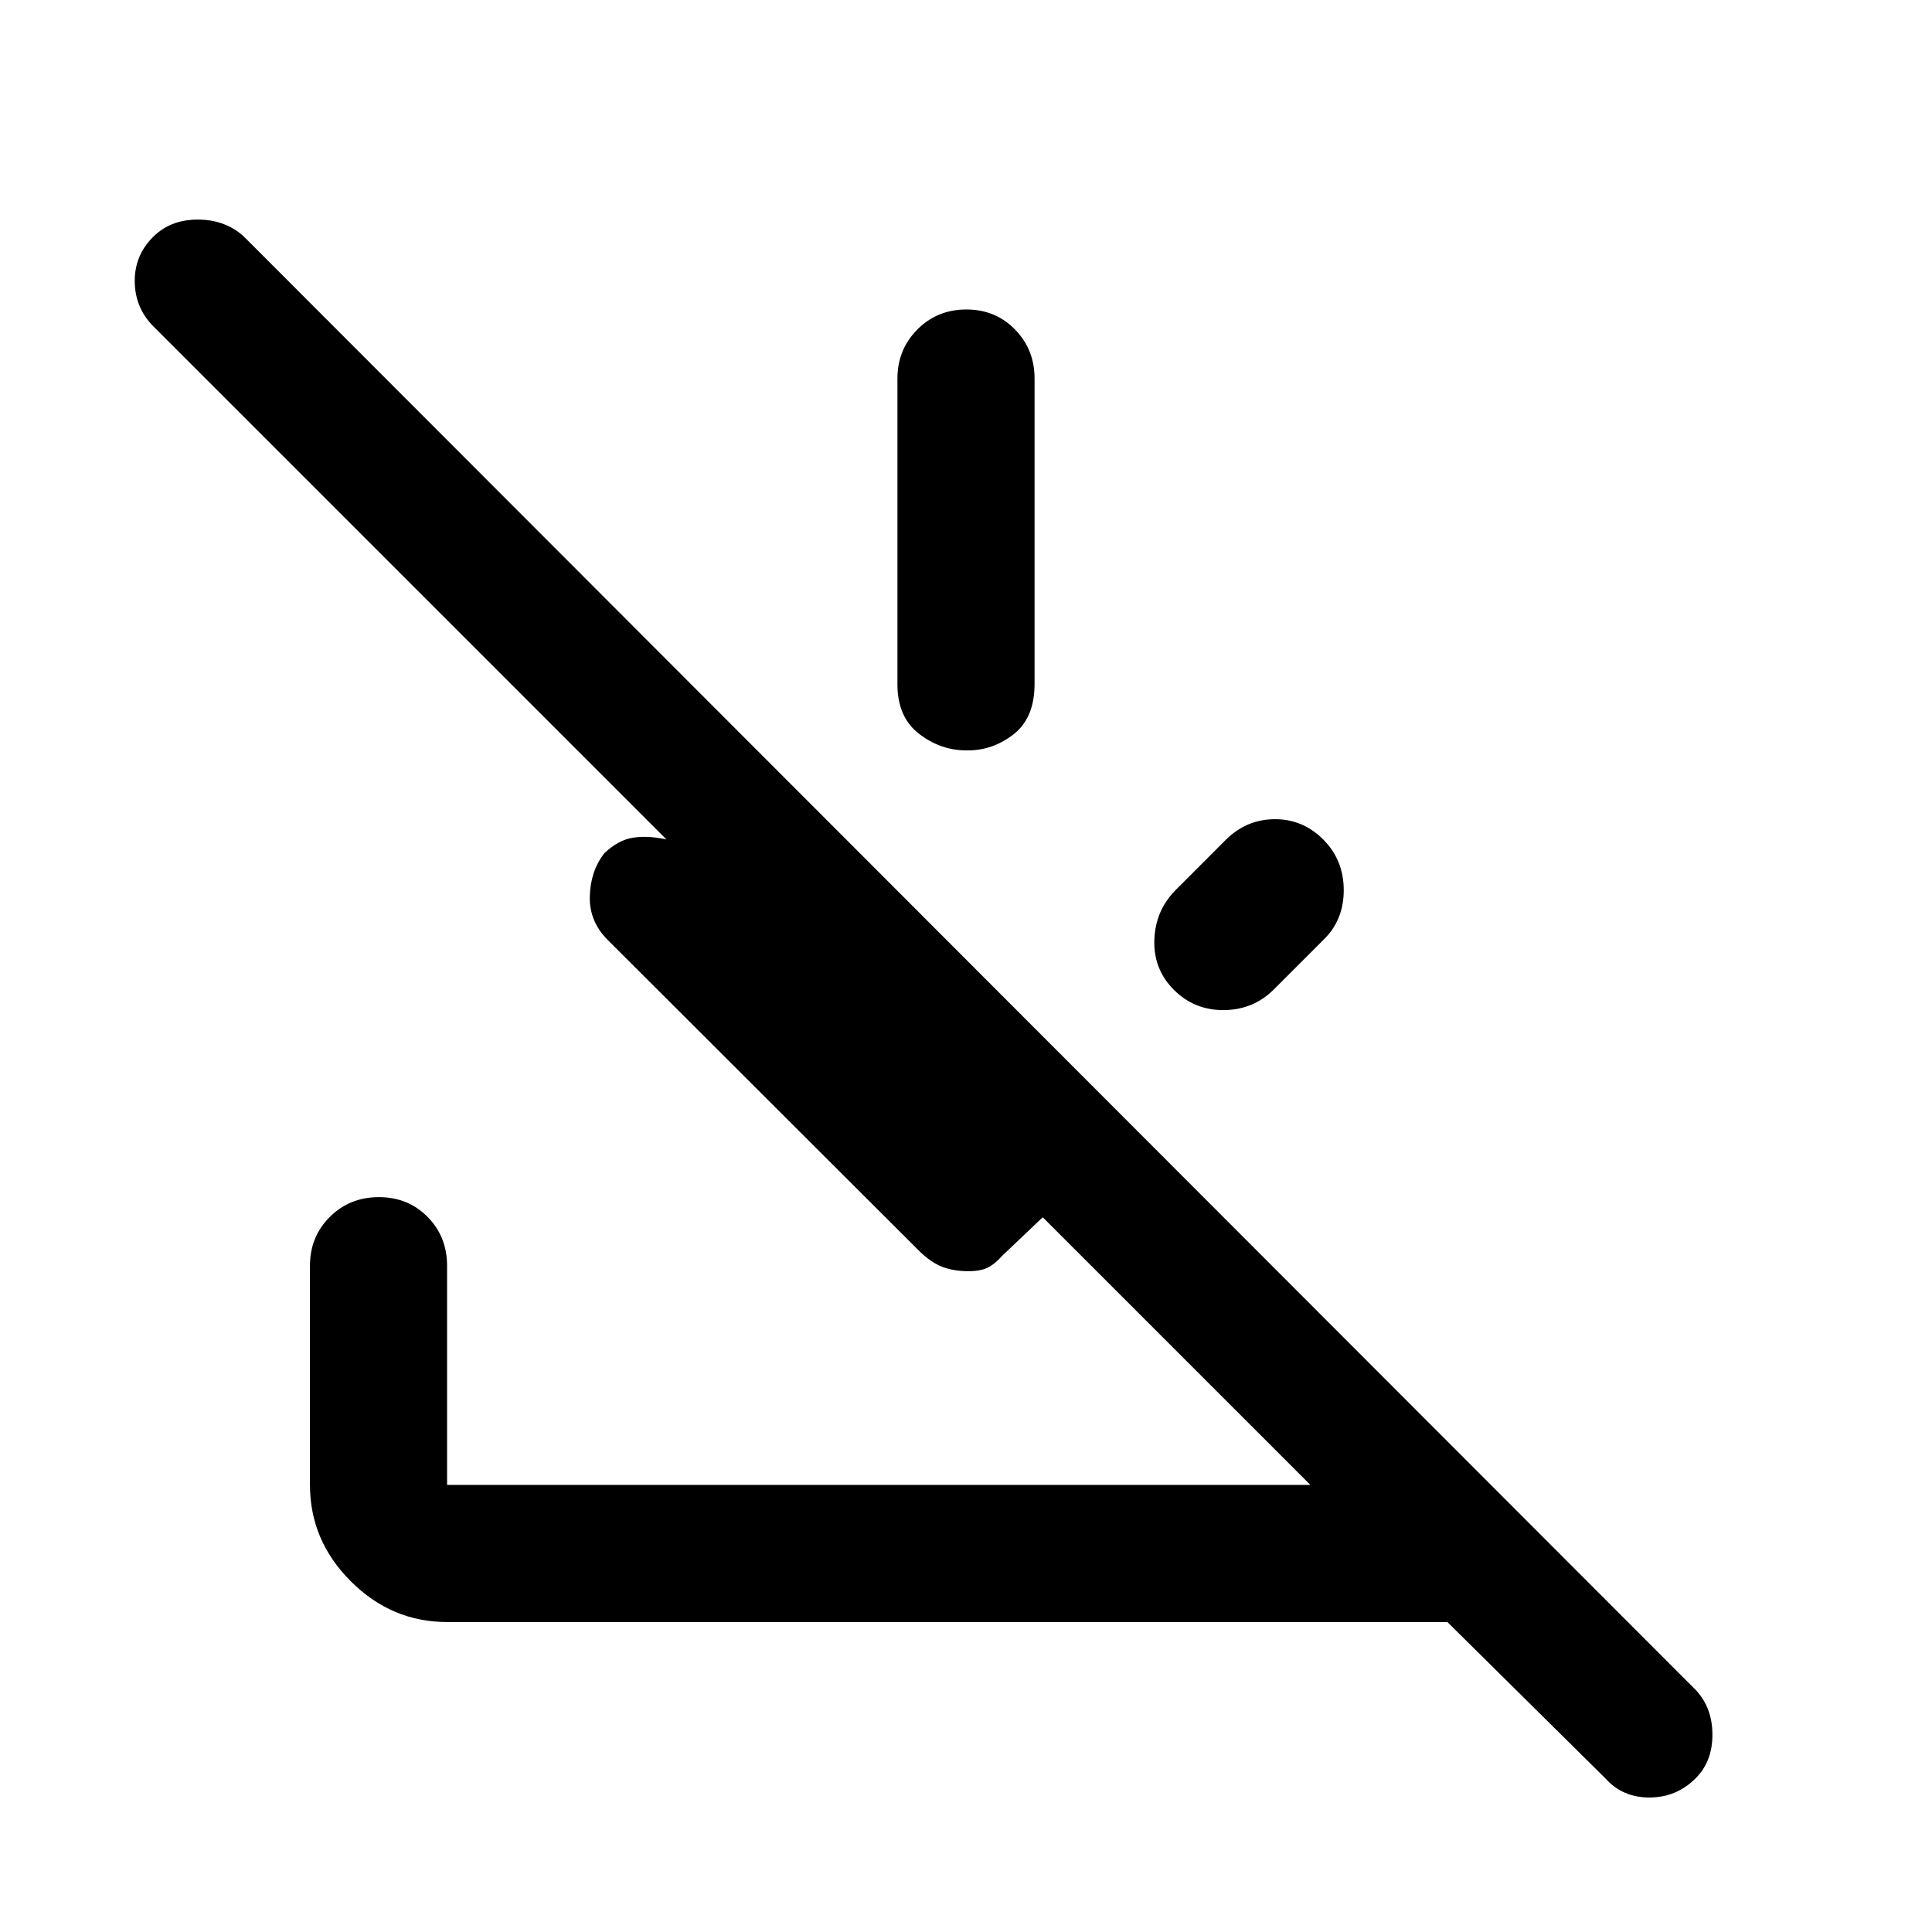
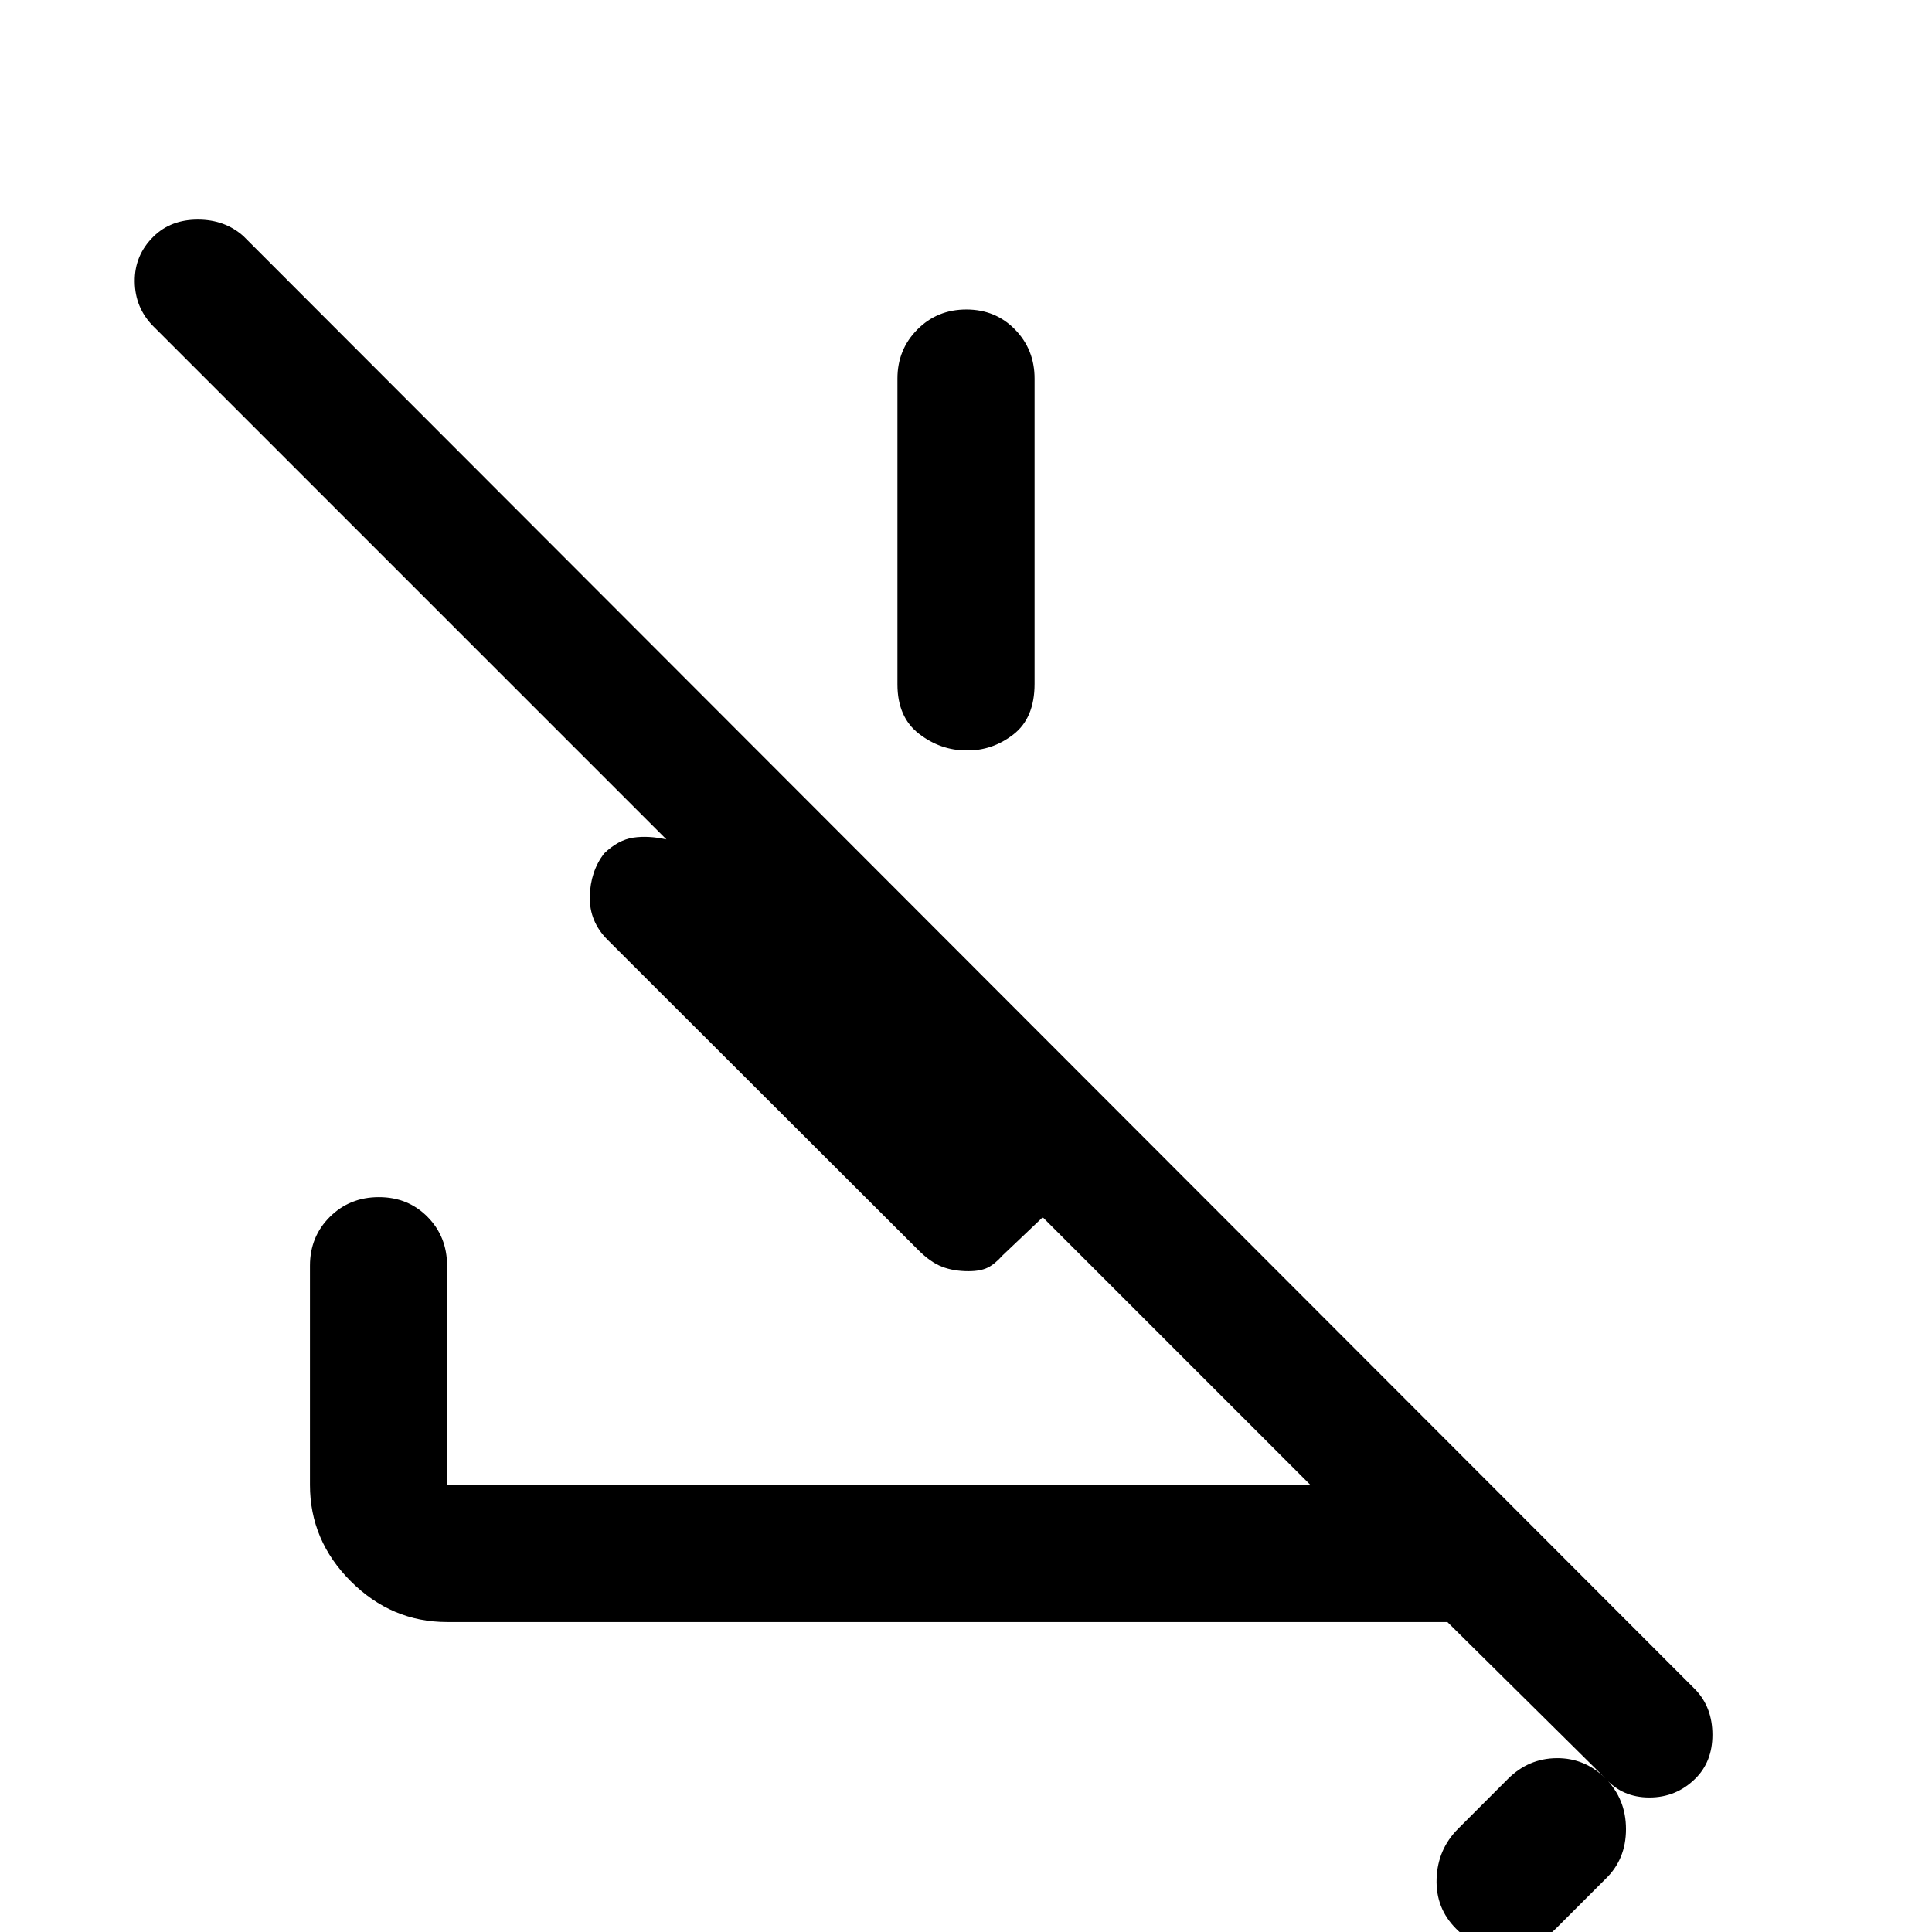
<svg xmlns="http://www.w3.org/2000/svg" width="48" height="48" viewBox="0 -960 960 960">
-   <path d="m797.74-76.3-78.54-77.72H222.15q-27.6 0-47.86-20.27-20.27-20.26-20.27-47.86v-108.94q0-14.42 9.87-24.24 9.87-9.82 24.37-9.82 14.5 0 24.2 9.82 9.69 9.82 9.69 24.24v108.94h428.98l-133-133-20 19q-3.8 4.28-7.38 6.04-3.57 1.76-9.55 1.76-7.44 0-13.16-2.24-5.71-2.24-11.63-8.15L301.94-492.97q-9.16-9.16-8.87-21.56.28-12.4 7.08-21.36 7-6.76 14.5-7.88t16.5.88L76.3-797.74q-9.23-9.24-9.35-22.39-.12-13.16 9.41-22.42 8.53-8.34 21.96-8.34 13.42 0 22.66 8.24l721.67 722.43q8.24 8.79 8.24 22.23 0 13.45-8.54 21.82-9.46 9.34-22.8 9.34-13.33 0-21.81-9.47ZM657.5-542.87q10.2 10.2 10.2 25.21 0 15.02-10.24 24.81l-24.44 24.44q-10.19 10.19-24.85 10.32-14.66.13-24.87-10.07-10.21-10.21-9.71-24.85.5-14.63 10.68-24.84l24.71-24.73q10.22-10.25 24.27-10.37 14.05-.12 24.25 10.08ZM480.18-806.22q14.49 0 24.19 9.96 9.7 9.95 9.7 24.35v151.71q0 17.01-10.55 25.16-10.54 8.15-23.34 7.91-12.85 0-23.55-8.27-10.7-8.26-10.7-24.56v-151.95q0-14.4 9.88-24.35 9.87-9.96 24.37-9.96Z" />
+   <path d="m797.74-76.3-78.54-77.72H222.15q-27.6 0-47.86-20.27-20.27-20.26-20.27-47.86v-108.94q0-14.42 9.87-24.24 9.87-9.82 24.37-9.82 14.5 0 24.2 9.82 9.69 9.82 9.69 24.24v108.94h428.98l-133-133-20 19q-3.8 4.28-7.38 6.04-3.57 1.76-9.55 1.76-7.44 0-13.16-2.24-5.71-2.24-11.63-8.15L301.94-492.97q-9.16-9.16-8.87-21.56.28-12.4 7.08-21.36 7-6.76 14.5-7.88t16.5.88L76.3-797.74q-9.23-9.24-9.35-22.39-.12-13.16 9.41-22.42 8.53-8.34 21.96-8.34 13.42 0 22.66 8.24l721.67 722.43q8.24 8.79 8.24 22.23 0 13.45-8.54 21.82-9.46 9.34-22.8 9.34-13.33 0-21.81-9.47Zq10.2 10.2 10.2 25.21 0 15.02-10.24 24.81l-24.44 24.44q-10.19 10.19-24.85 10.32-14.66.13-24.87-10.07-10.21-10.21-9.71-24.85.5-14.63 10.68-24.84l24.71-24.73q10.22-10.25 24.27-10.37 14.05-.12 24.25 10.08ZM480.18-806.22q14.49 0 24.19 9.96 9.7 9.95 9.7 24.35v151.71q0 17.01-10.55 25.16-10.54 8.15-23.34 7.91-12.85 0-23.55-8.27-10.7-8.26-10.7-24.56v-151.95q0-14.4 9.88-24.35 9.87-9.96 24.37-9.96Z" />
</svg>